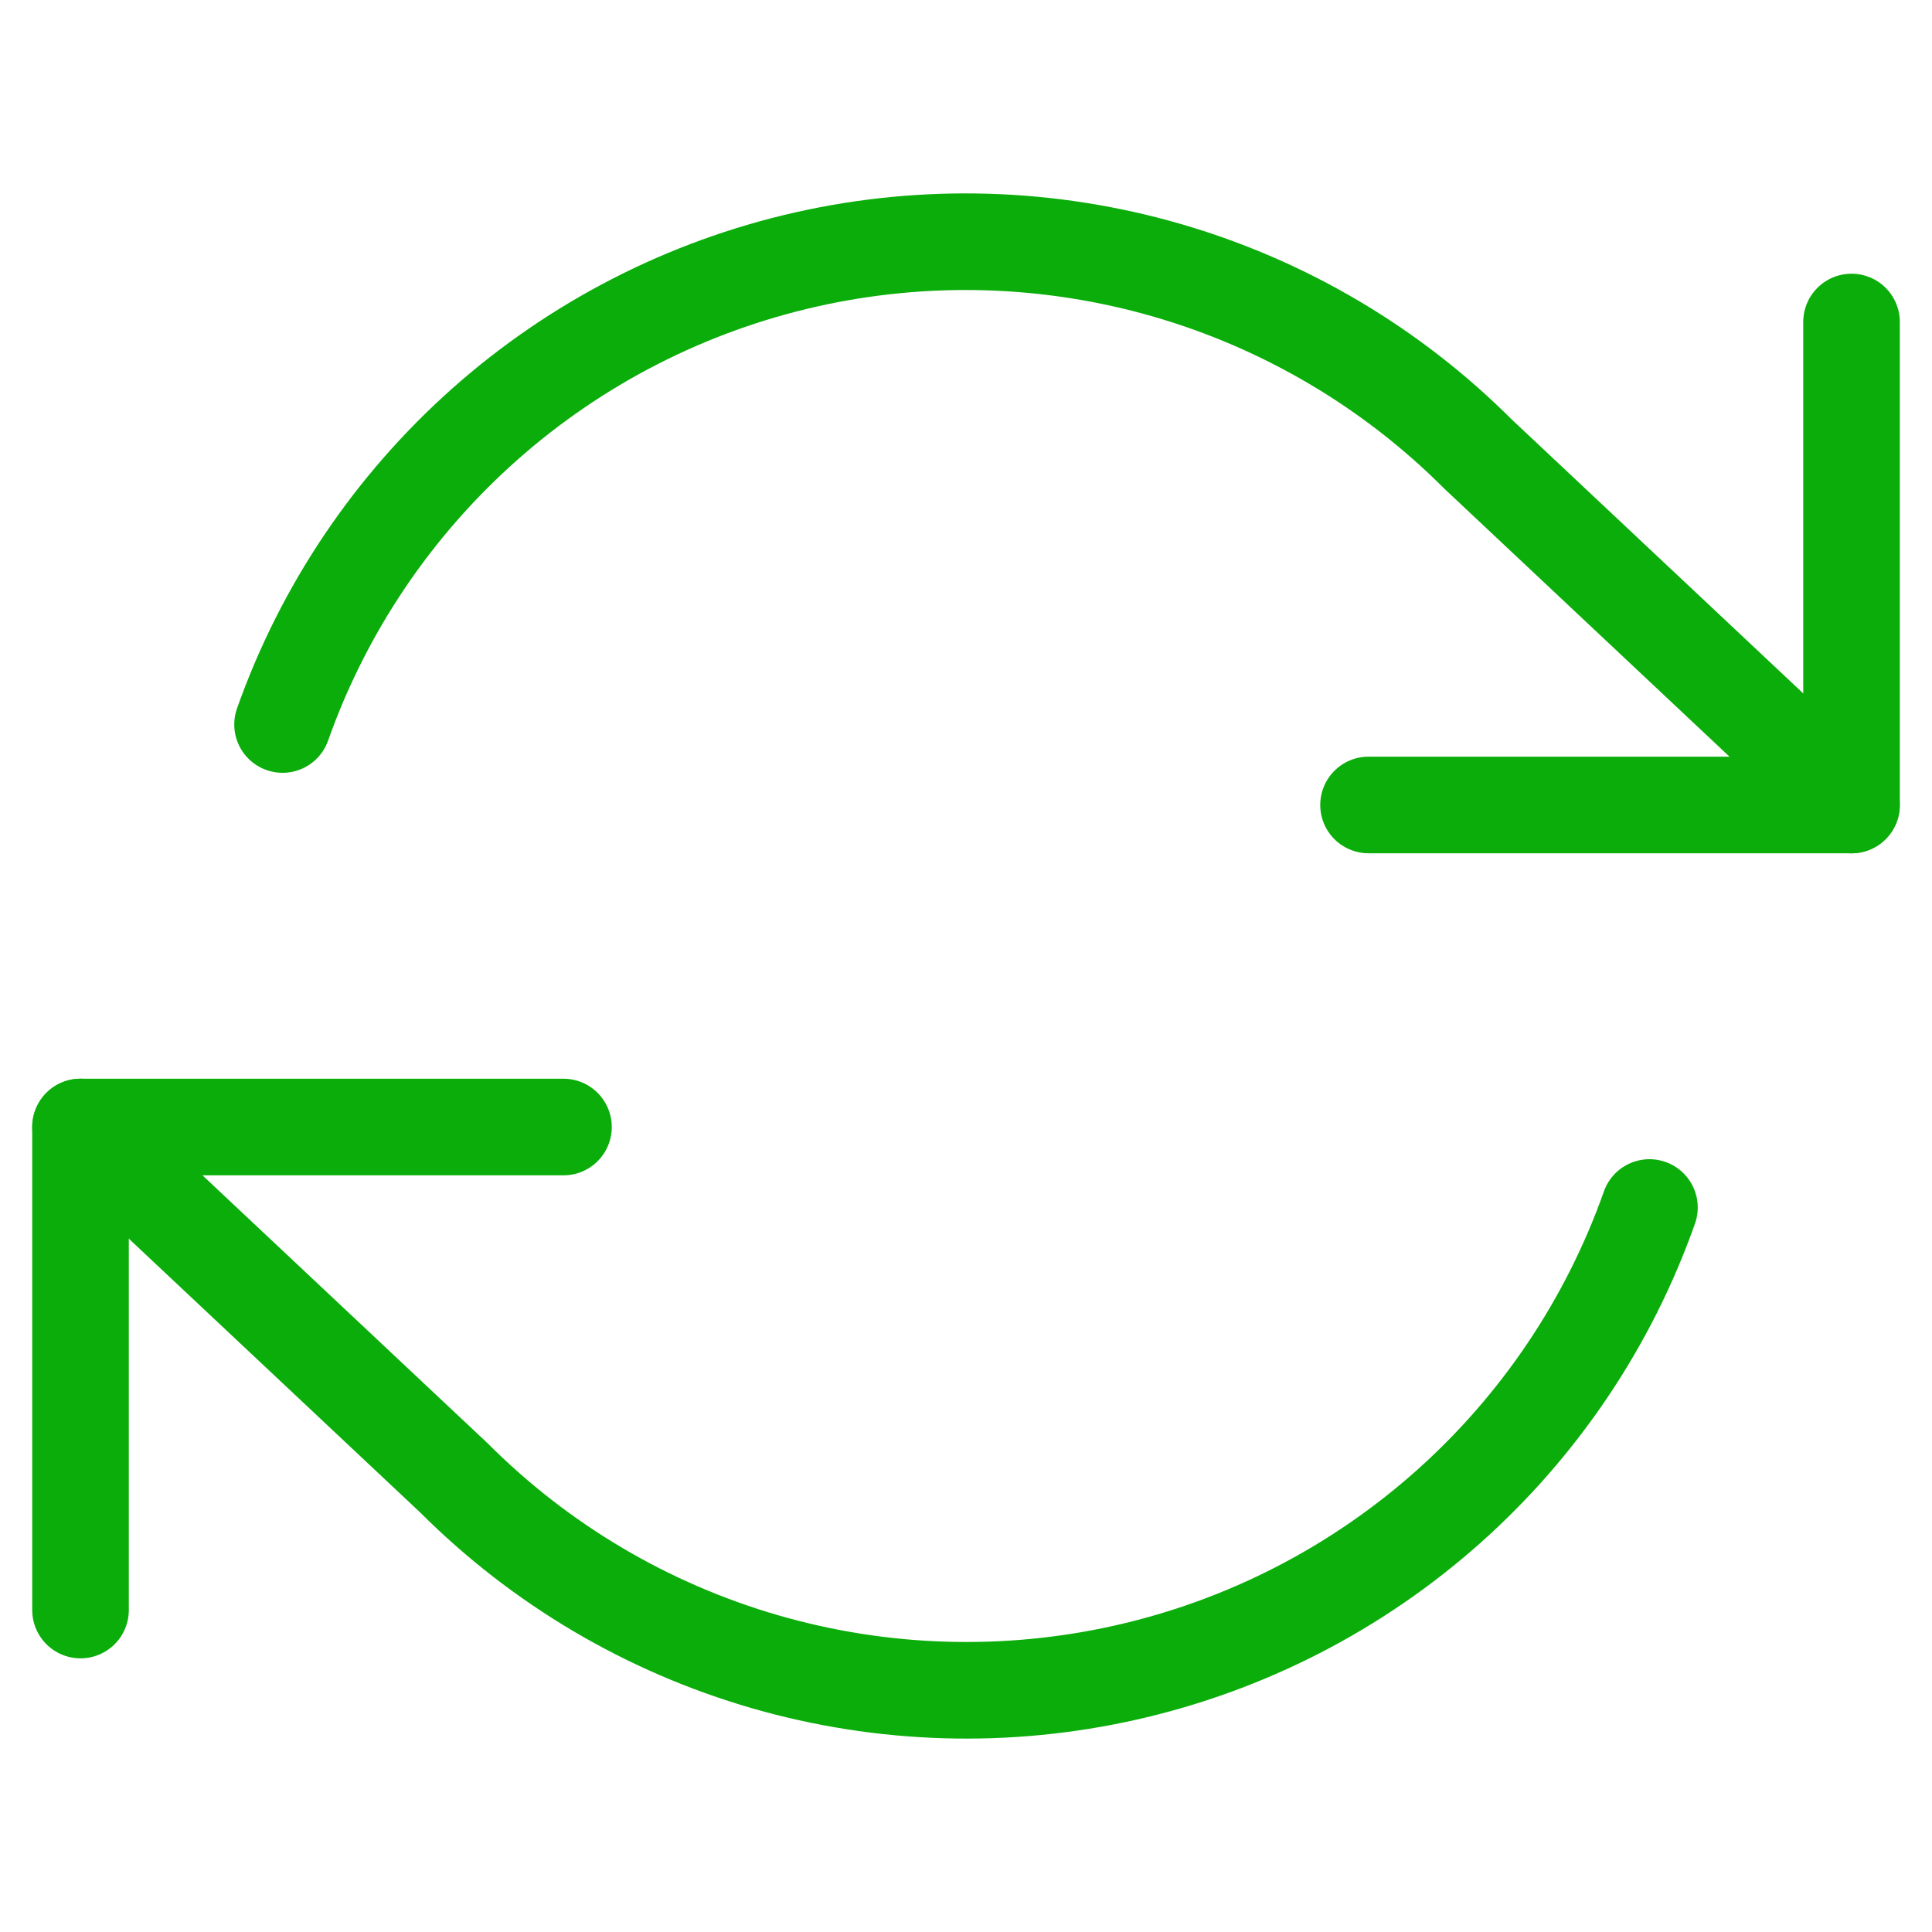
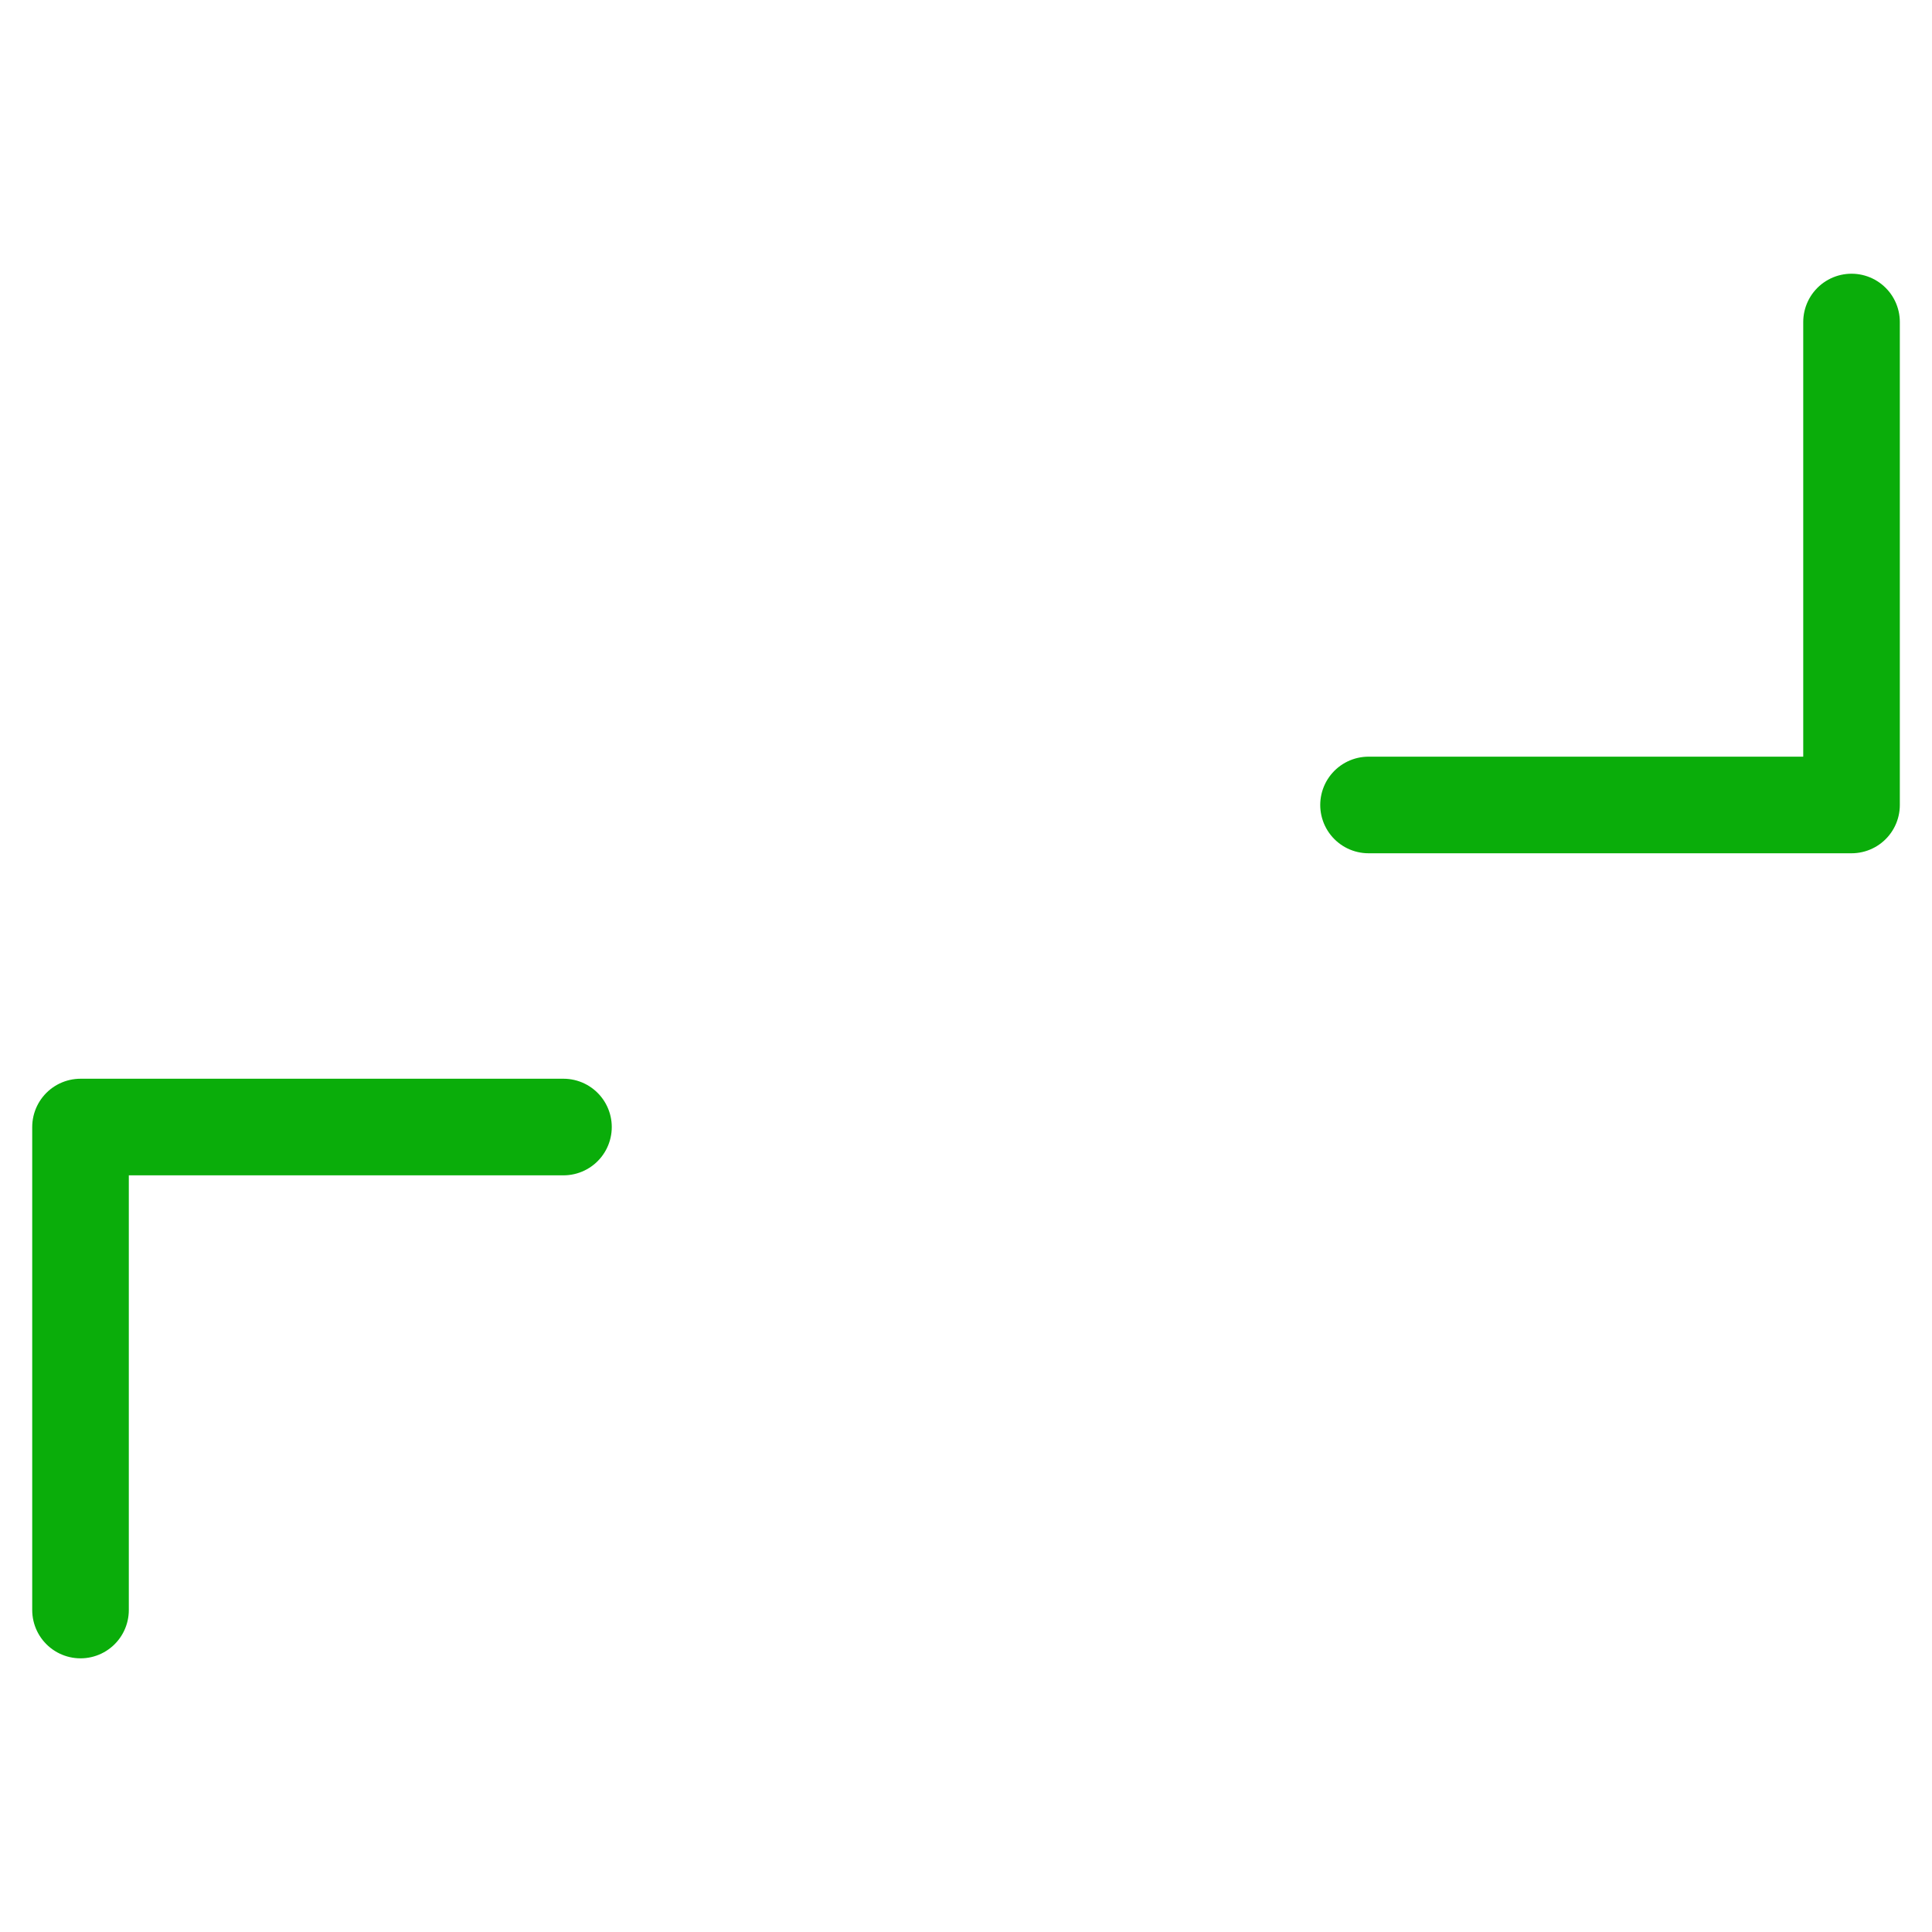
<svg xmlns="http://www.w3.org/2000/svg" width="40" height="40" viewBox="0 0 40 40" fill="none">
  <path d="M38.334 6.667V16.666H28.334" stroke="#0AAD0A" stroke-width="2" stroke-linecap="round" stroke-linejoin="round" />
  <path d="M1.667 33.334V23.334H11.666" stroke="#0AAD0A" stroke-width="2" stroke-linecap="round" stroke-linejoin="round" />
-   <path d="M5.85 15C6.695 12.611 8.132 10.476 10.026 8.792C11.919 7.109 14.209 5.933 16.68 5.374C19.152 4.815 21.724 4.891 24.159 5.595C26.593 6.299 28.809 7.608 30.6 9.4L38.333 16.667M1.667 23.333L9.4 30.6C11.191 32.392 13.407 33.701 15.841 34.405C18.275 35.109 20.848 35.185 23.319 34.626C25.791 34.067 28.08 32.891 29.974 31.208C31.868 29.524 33.305 27.389 34.15 25" stroke="#0AAD0A" stroke-width="2" stroke-linecap="round" stroke-linejoin="round" />
</svg>